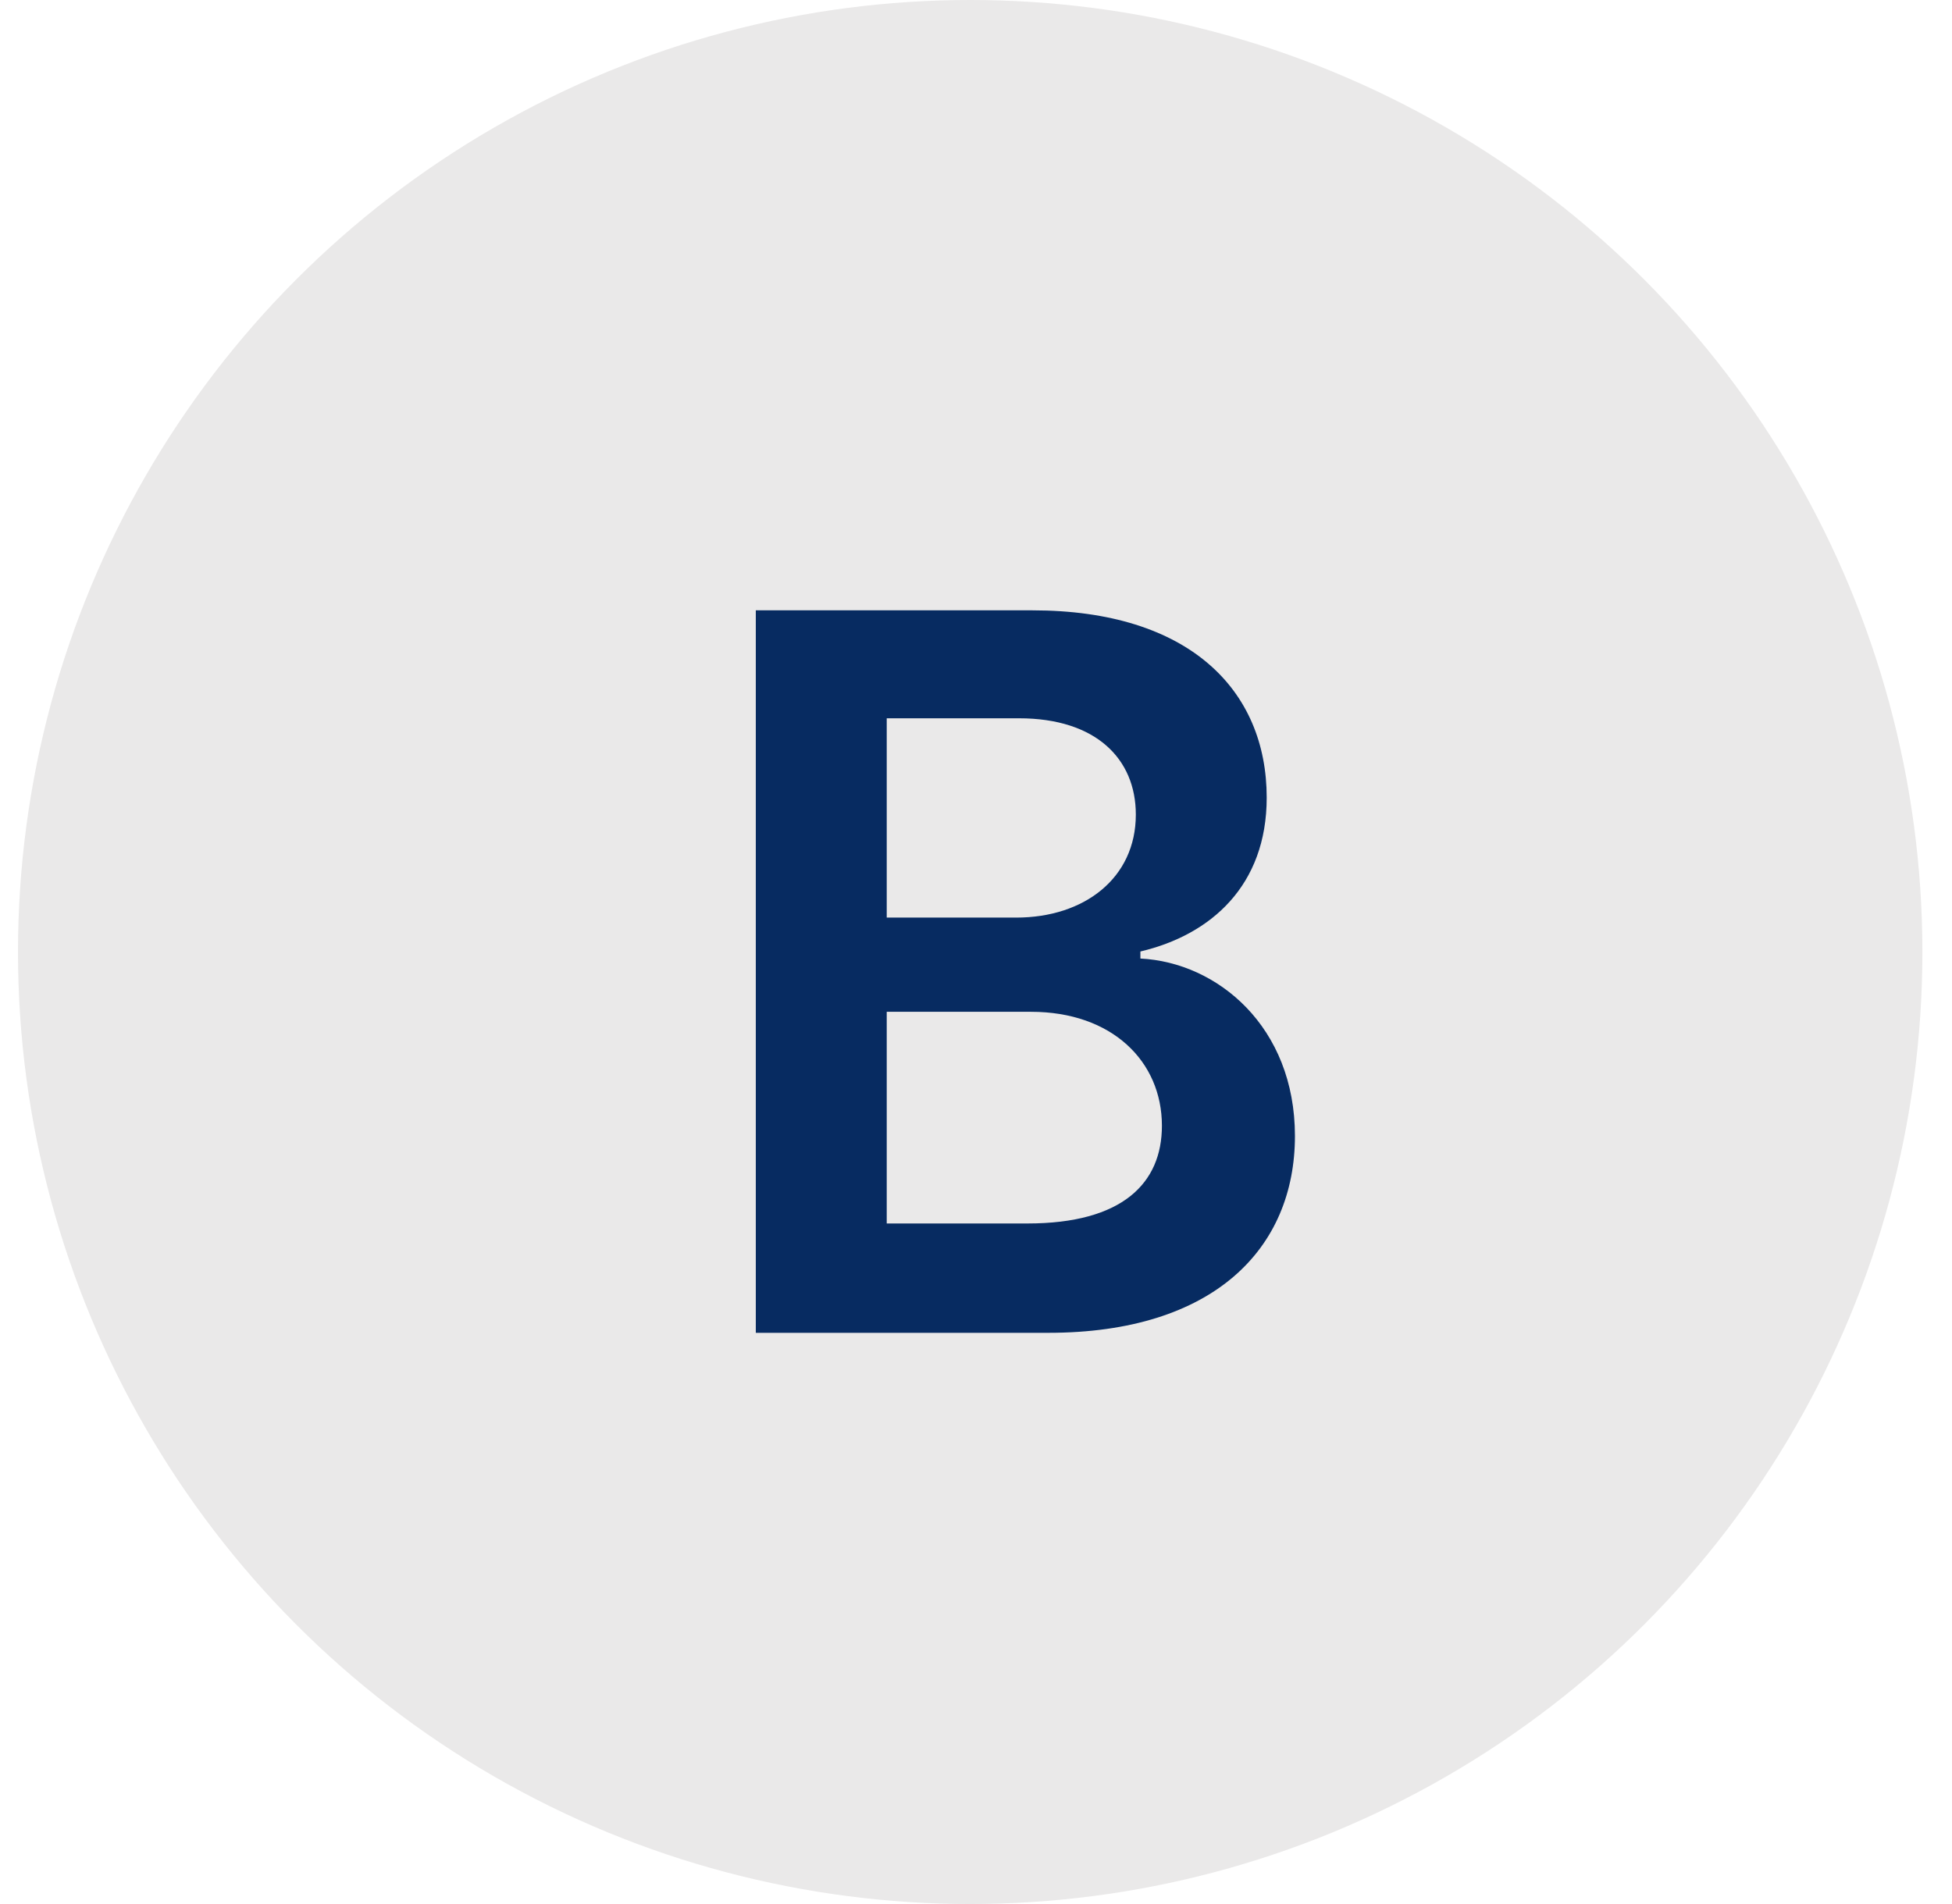
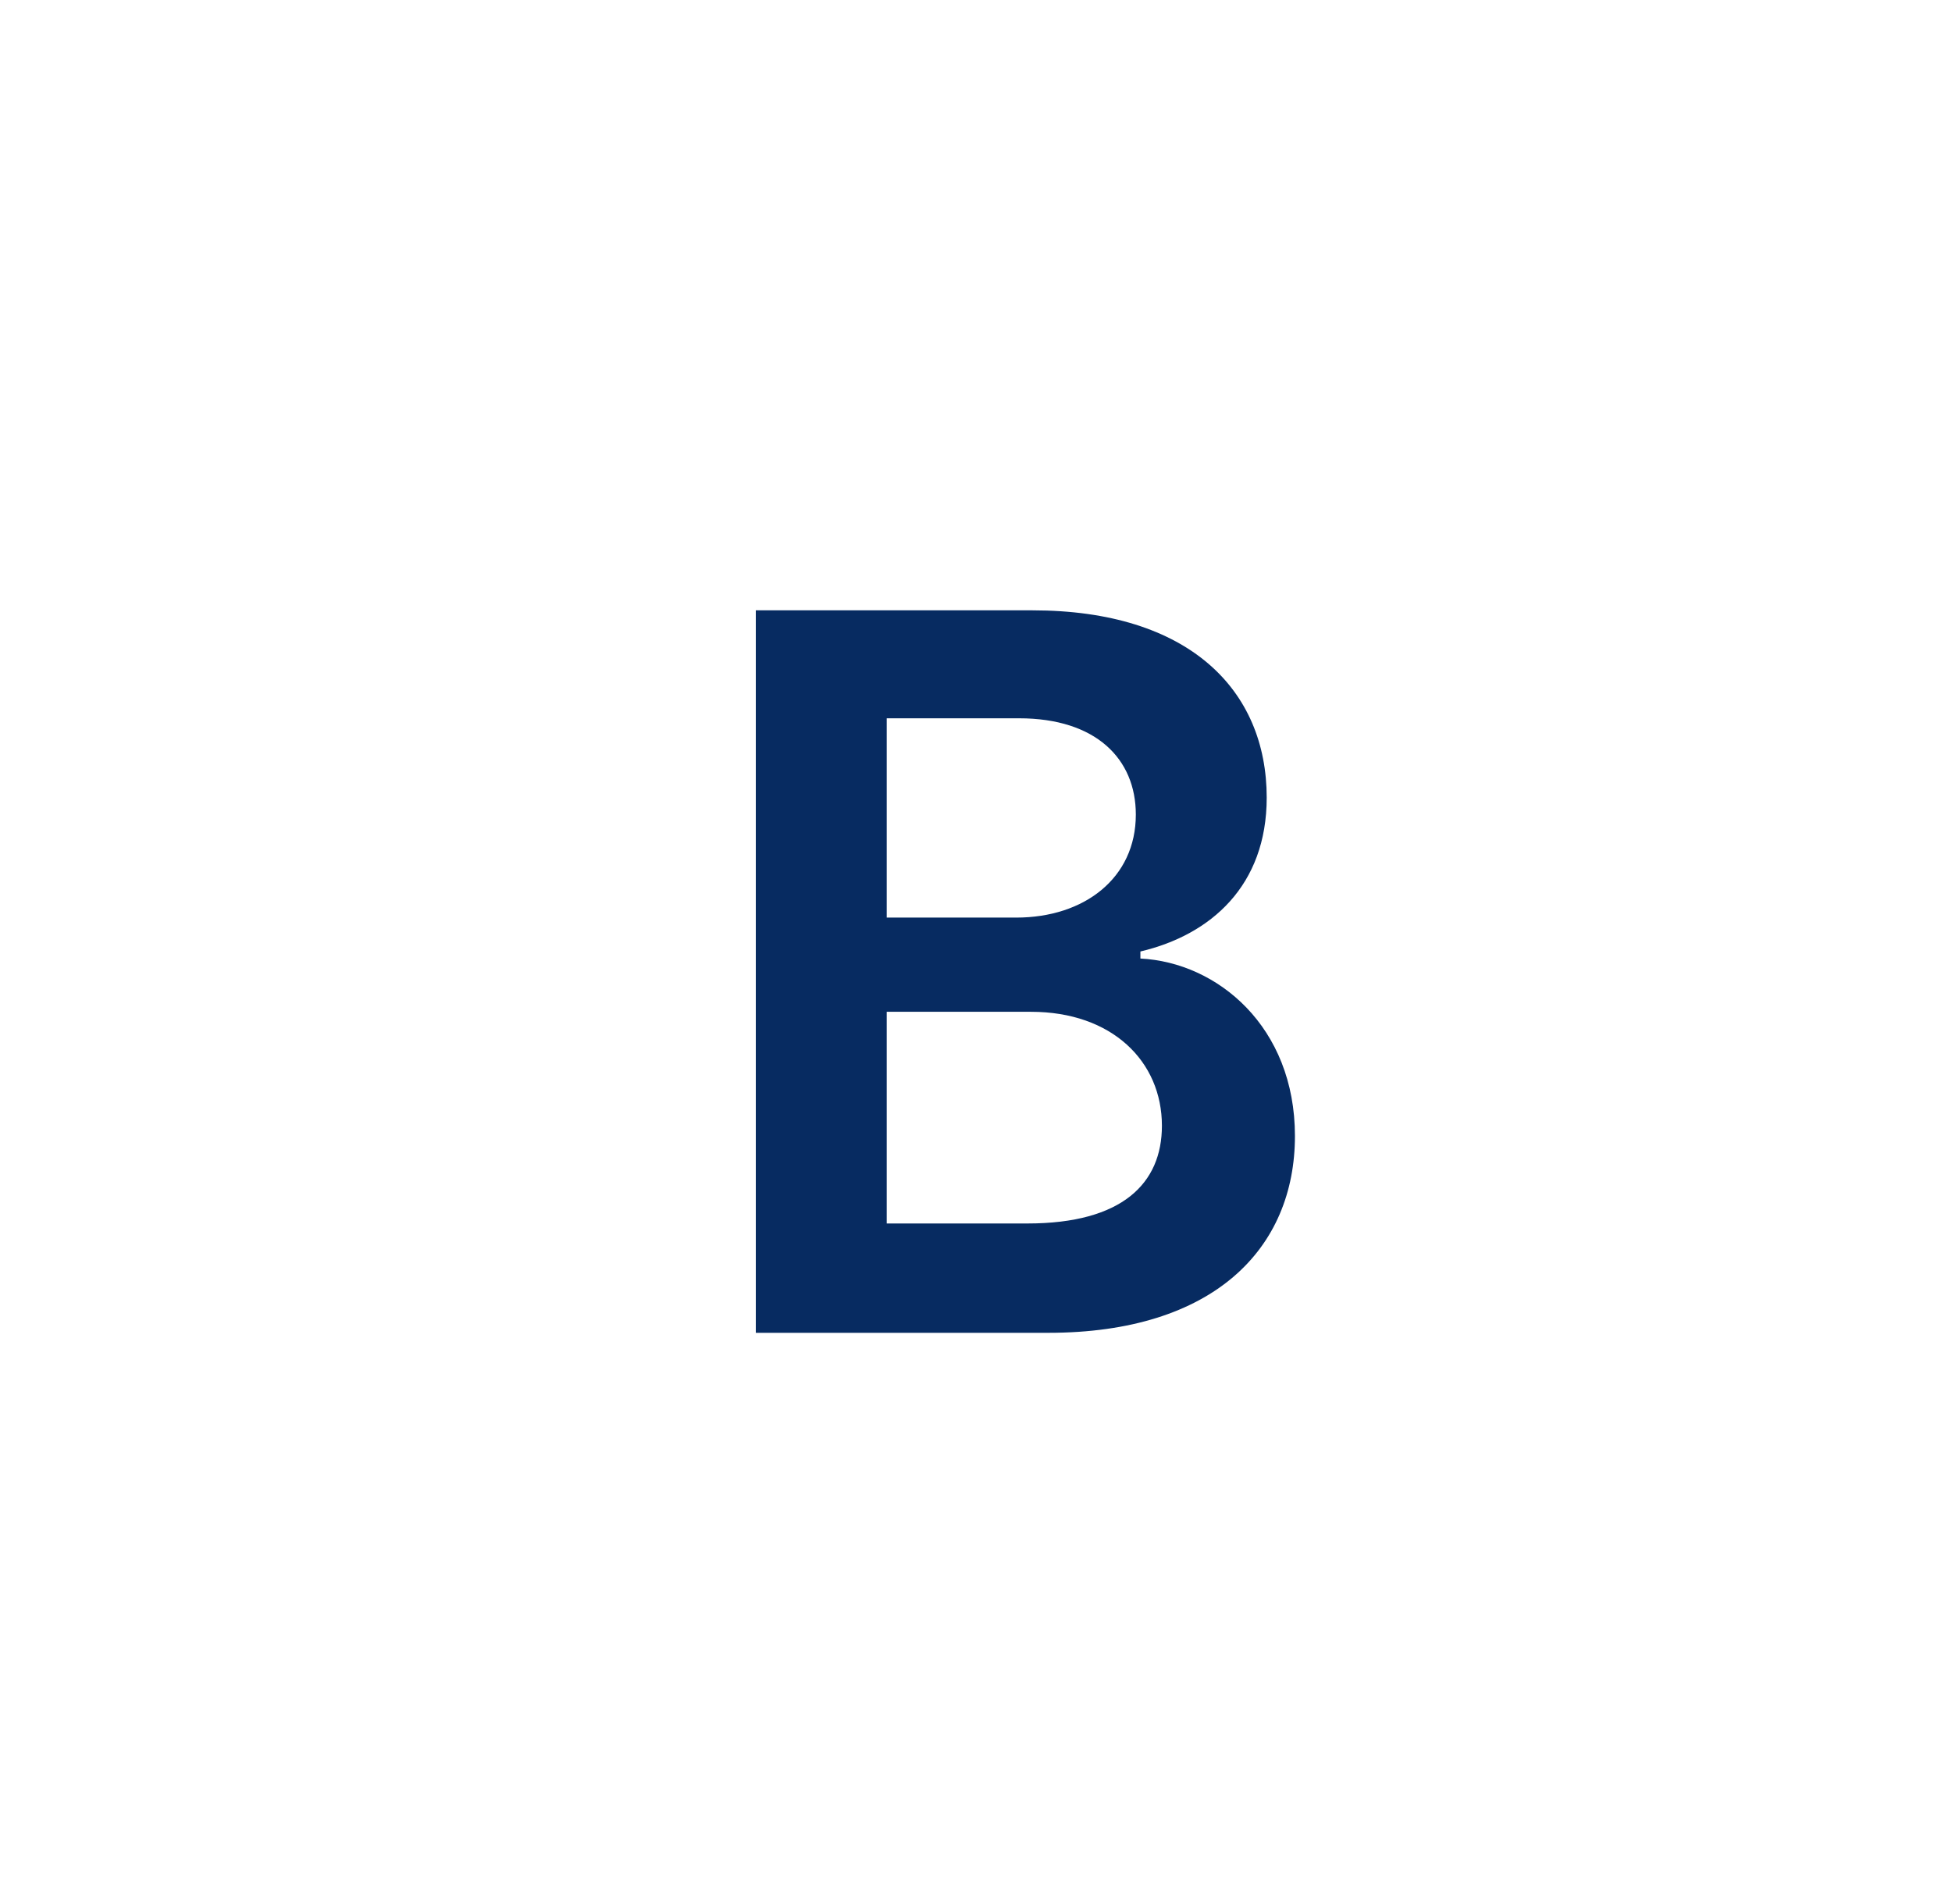
<svg xmlns="http://www.w3.org/2000/svg" width="41" height="40" viewBox="0 0 41 40" fill="none">
-   <circle cx="20.378" cy="20" r="20" fill="#EAE9E9" />
-   <path d="M15.875 28H22.019C25.494 28 27.199 26.229 27.199 23.865C27.199 21.567 25.569 20.218 23.953 20.137V19.989C25.435 19.64 26.606 18.603 26.606 16.757C26.606 14.497 24.976 12.822 21.685 12.822H15.875V28ZM18.625 25.703V21.256H21.656C23.353 21.256 24.405 22.294 24.405 23.65C24.405 24.858 23.575 25.703 21.581 25.703H18.625ZM18.625 19.277V15.09H21.404C23.019 15.09 23.857 15.942 23.857 17.113C23.857 18.447 22.775 19.277 21.344 19.277H18.625Z" fill="#072B61" />
+   <path d="M15.875 28H22.019C25.494 28 27.199 26.229 27.199 23.865C27.199 21.567 25.569 20.218 23.953 20.137V19.989C25.435 19.64 26.606 18.603 26.606 16.757C26.606 14.497 24.976 12.822 21.685 12.822H15.875ZM18.625 25.703V21.256H21.656C23.353 21.256 24.405 22.294 24.405 23.65C24.405 24.858 23.575 25.703 21.581 25.703H18.625ZM18.625 19.277V15.09H21.404C23.019 15.09 23.857 15.942 23.857 17.113C23.857 18.447 22.775 19.277 21.344 19.277H18.625Z" fill="#072B61" />
</svg>